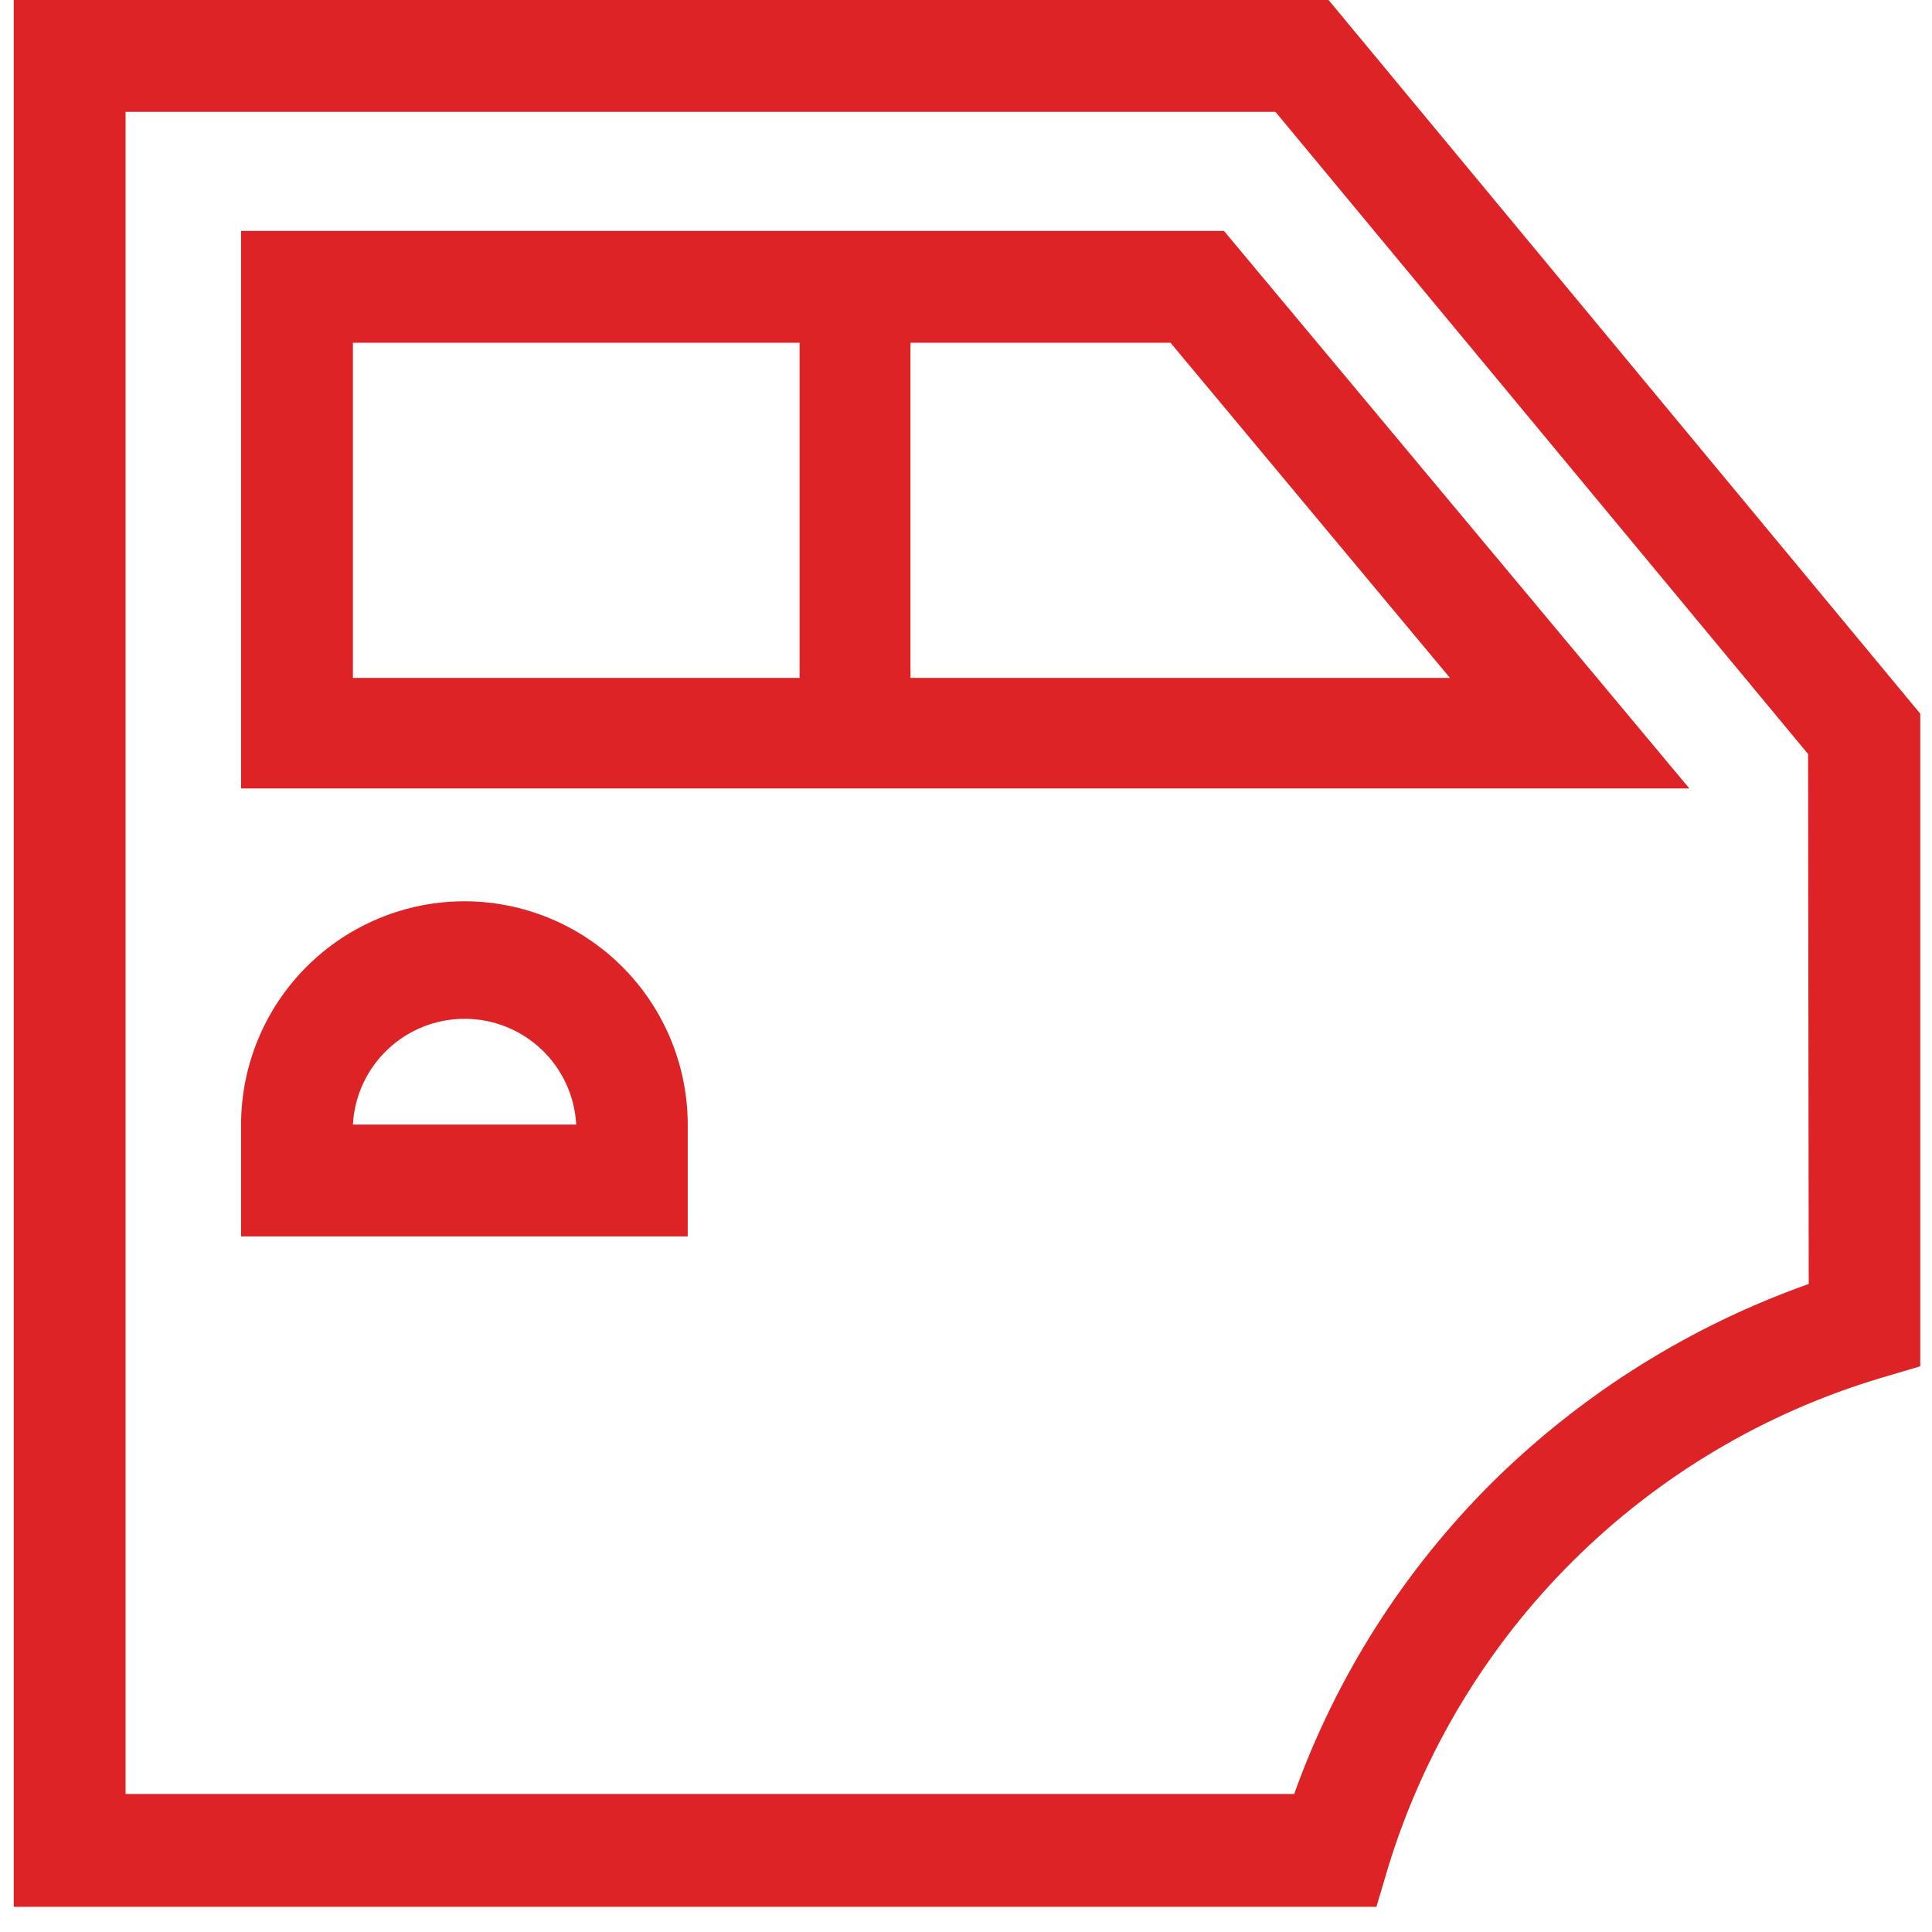
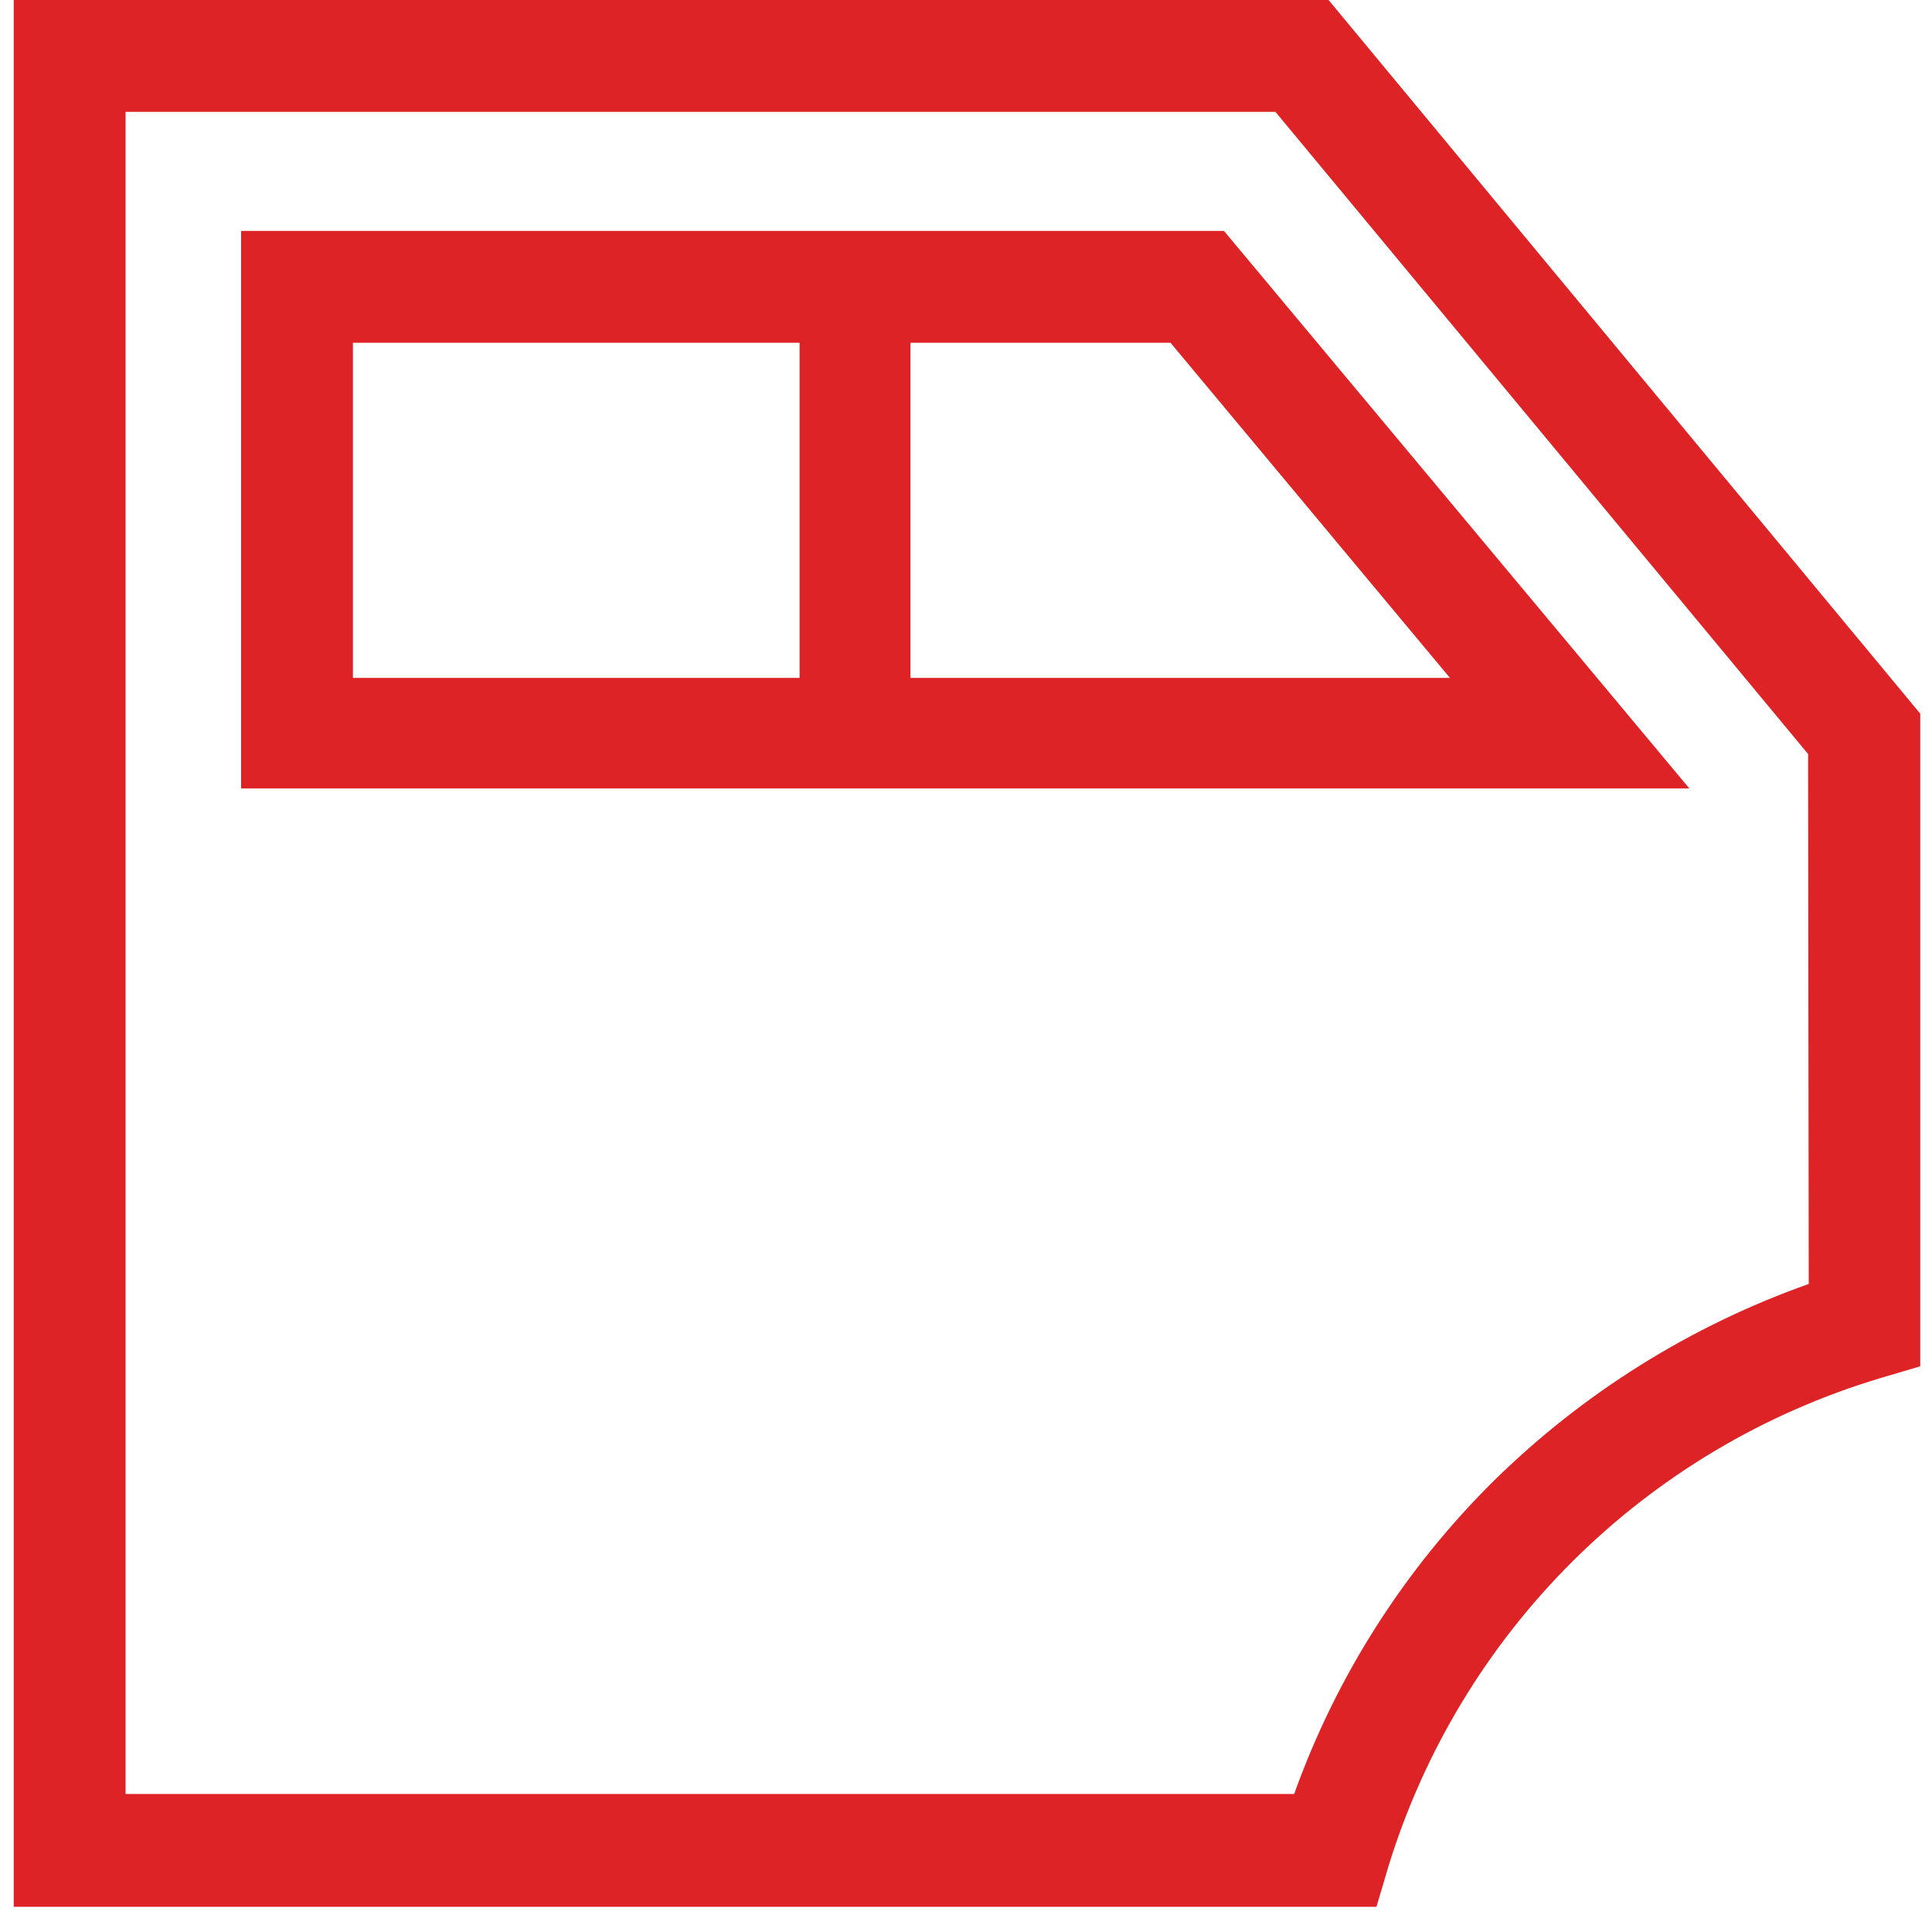
<svg xmlns="http://www.w3.org/2000/svg" width="36" height="36" viewBox="0 0 36 36" fill="none">
  <g id="Group 91">
    <path id="Vector" d="M24.756 0H0.256V35.531H25.648L25.869 34.785C26.53 32.631 27.713 30.673 29.312 29.084C30.911 27.496 32.877 26.327 35.035 25.68L35.781 25.459V13.298L24.756 0ZM33.703 23.925C31.503 24.704 29.5 25.956 27.836 27.592C26.175 29.235 24.903 31.229 24.115 33.428H2.34V2.084H23.766L33.691 14.05L33.703 23.925Z" fill="#DE2326" />
    <path id="Vector_2" d="M4.492 4.303V14.692H31.479L22.807 4.303H4.492ZM6.576 6.387H14.899V12.632H6.576V6.387ZM16.965 12.632V6.387H21.811L27.018 12.632H16.965Z" fill="#DE2326" />
-     <path id="Vector_3" d="M8.653 16.794C7.55 16.795 6.493 17.234 5.712 18.014C4.932 18.794 4.493 19.852 4.492 20.955V23.039H12.815V20.955C12.814 19.852 12.375 18.794 11.595 18.014C10.814 17.234 9.757 16.795 8.653 16.794ZM6.576 20.955C6.604 20.423 6.836 19.922 7.223 19.555C7.61 19.188 8.123 18.984 8.657 18.984C9.19 18.984 9.703 19.188 10.09 19.555C10.477 19.922 10.709 20.423 10.737 20.955H6.576Z" fill="#DE2326" />
  </g>
</svg>